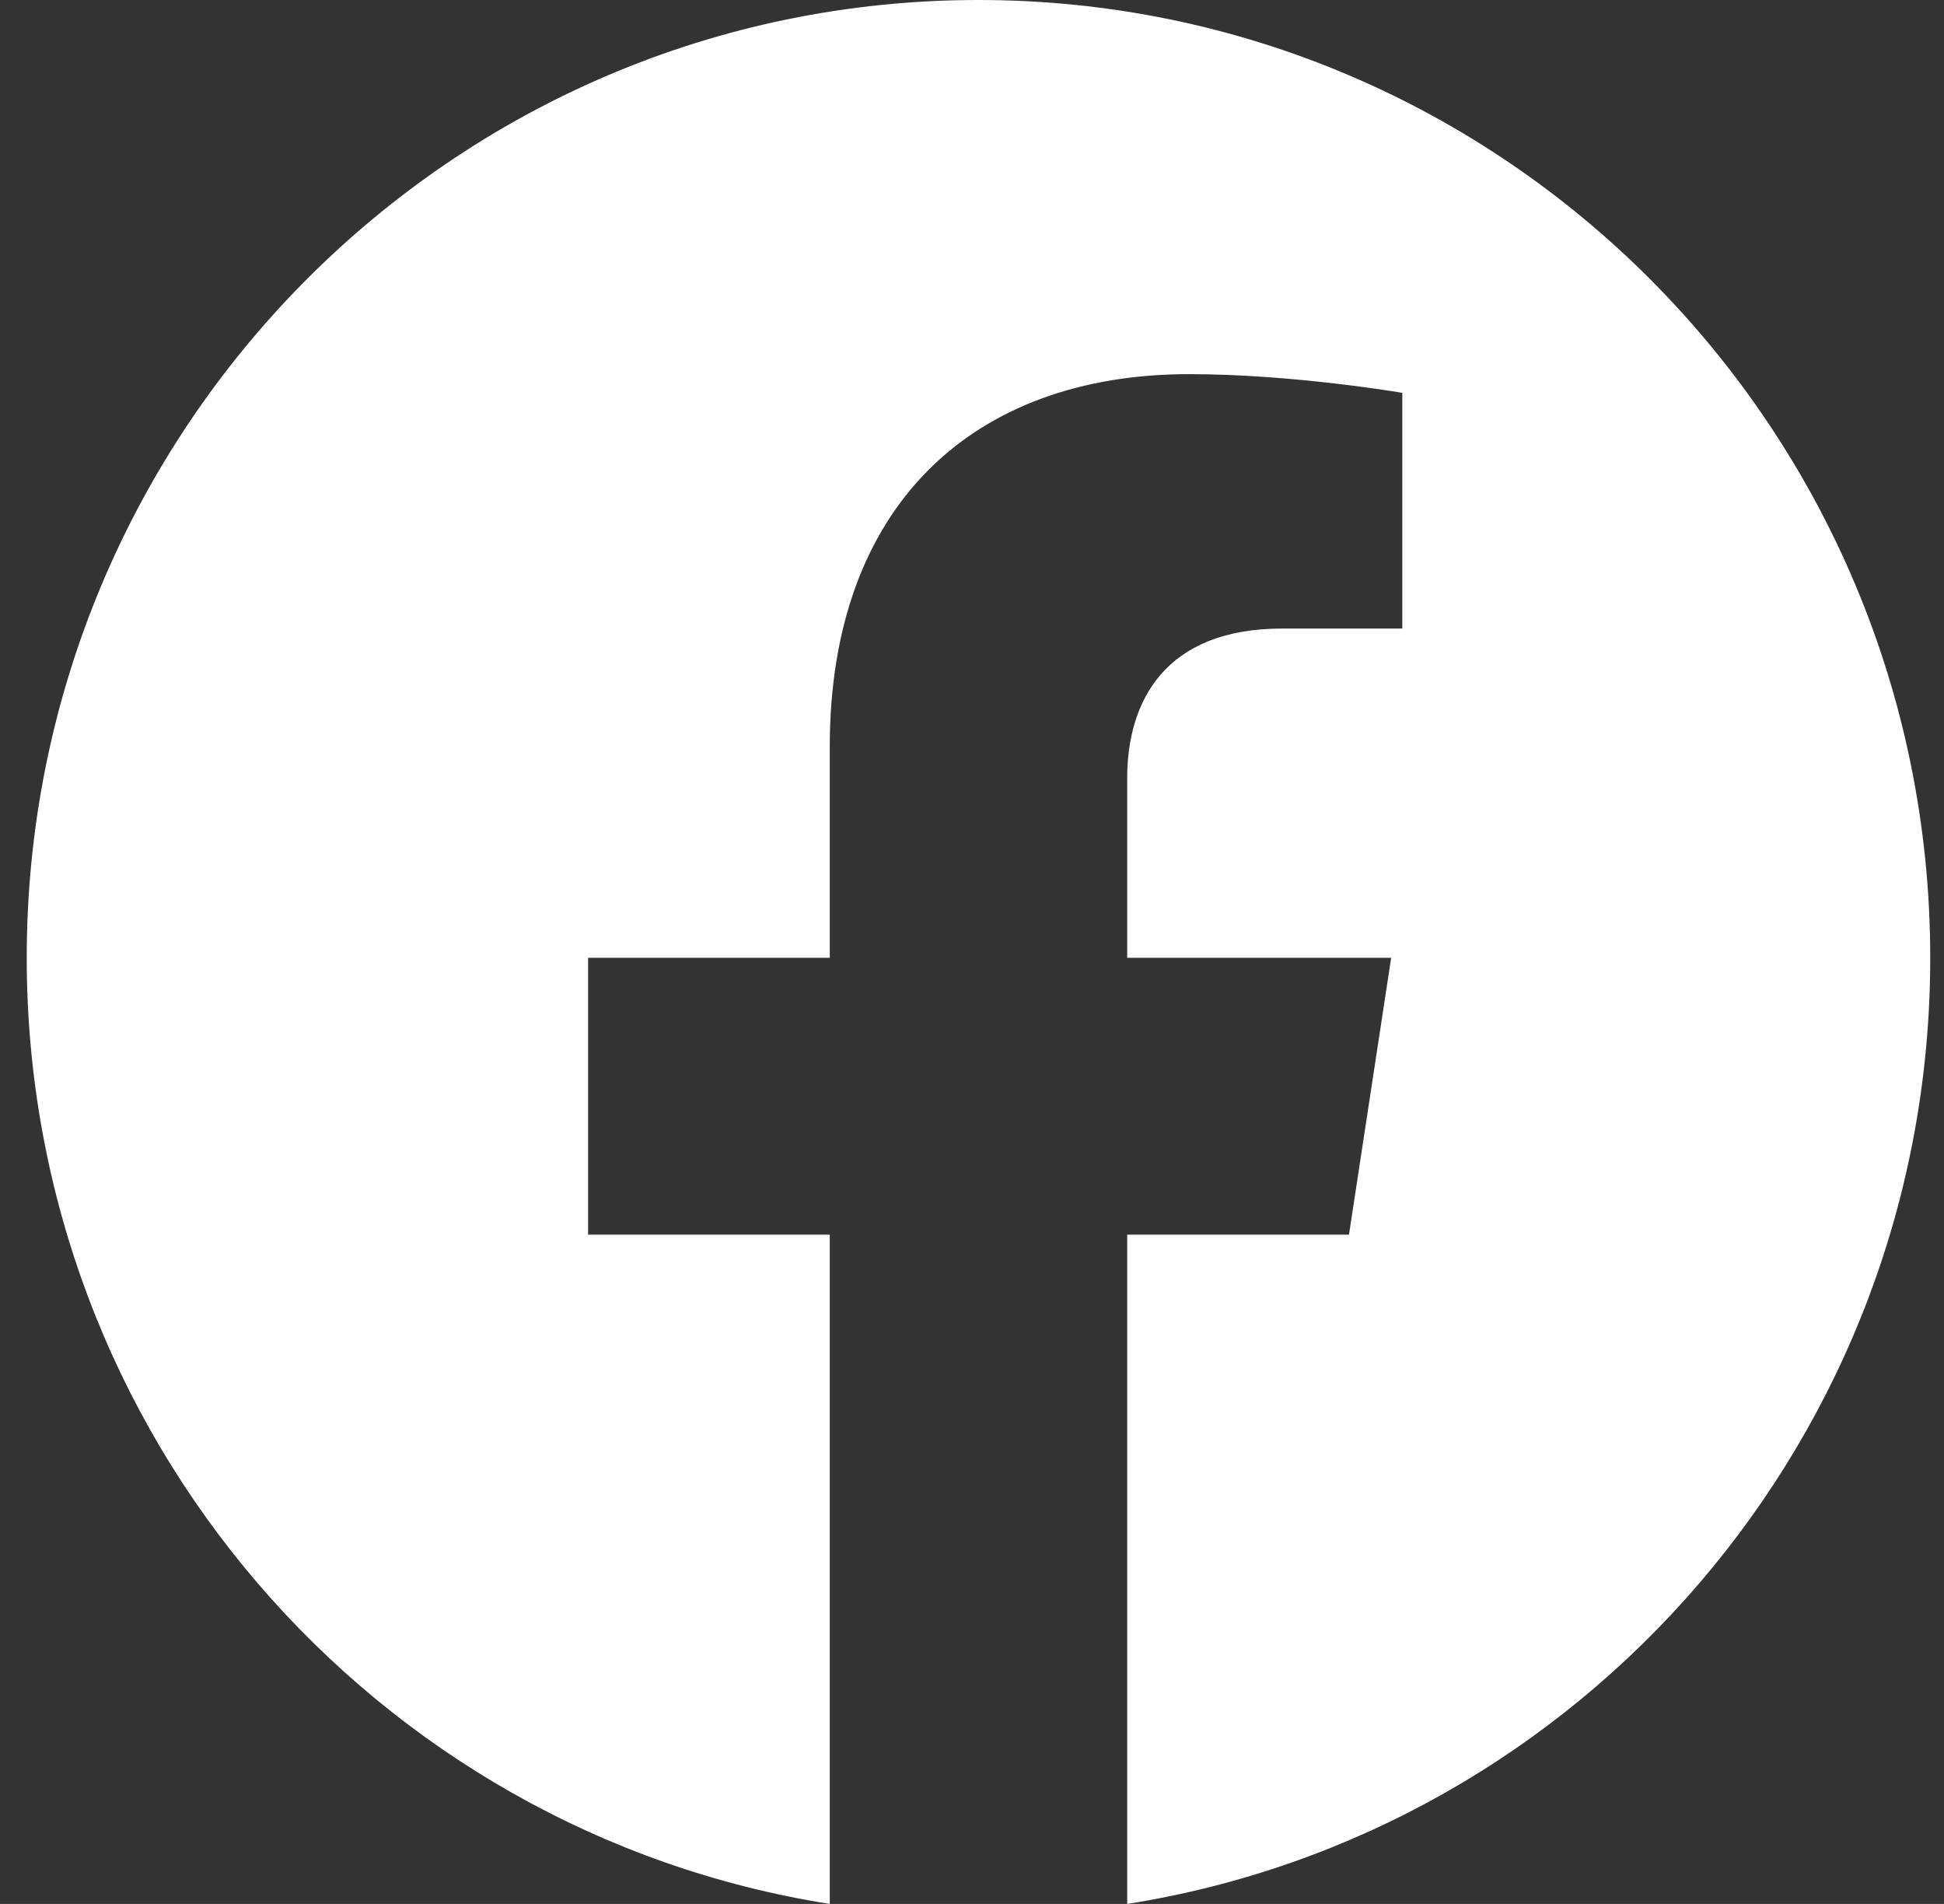
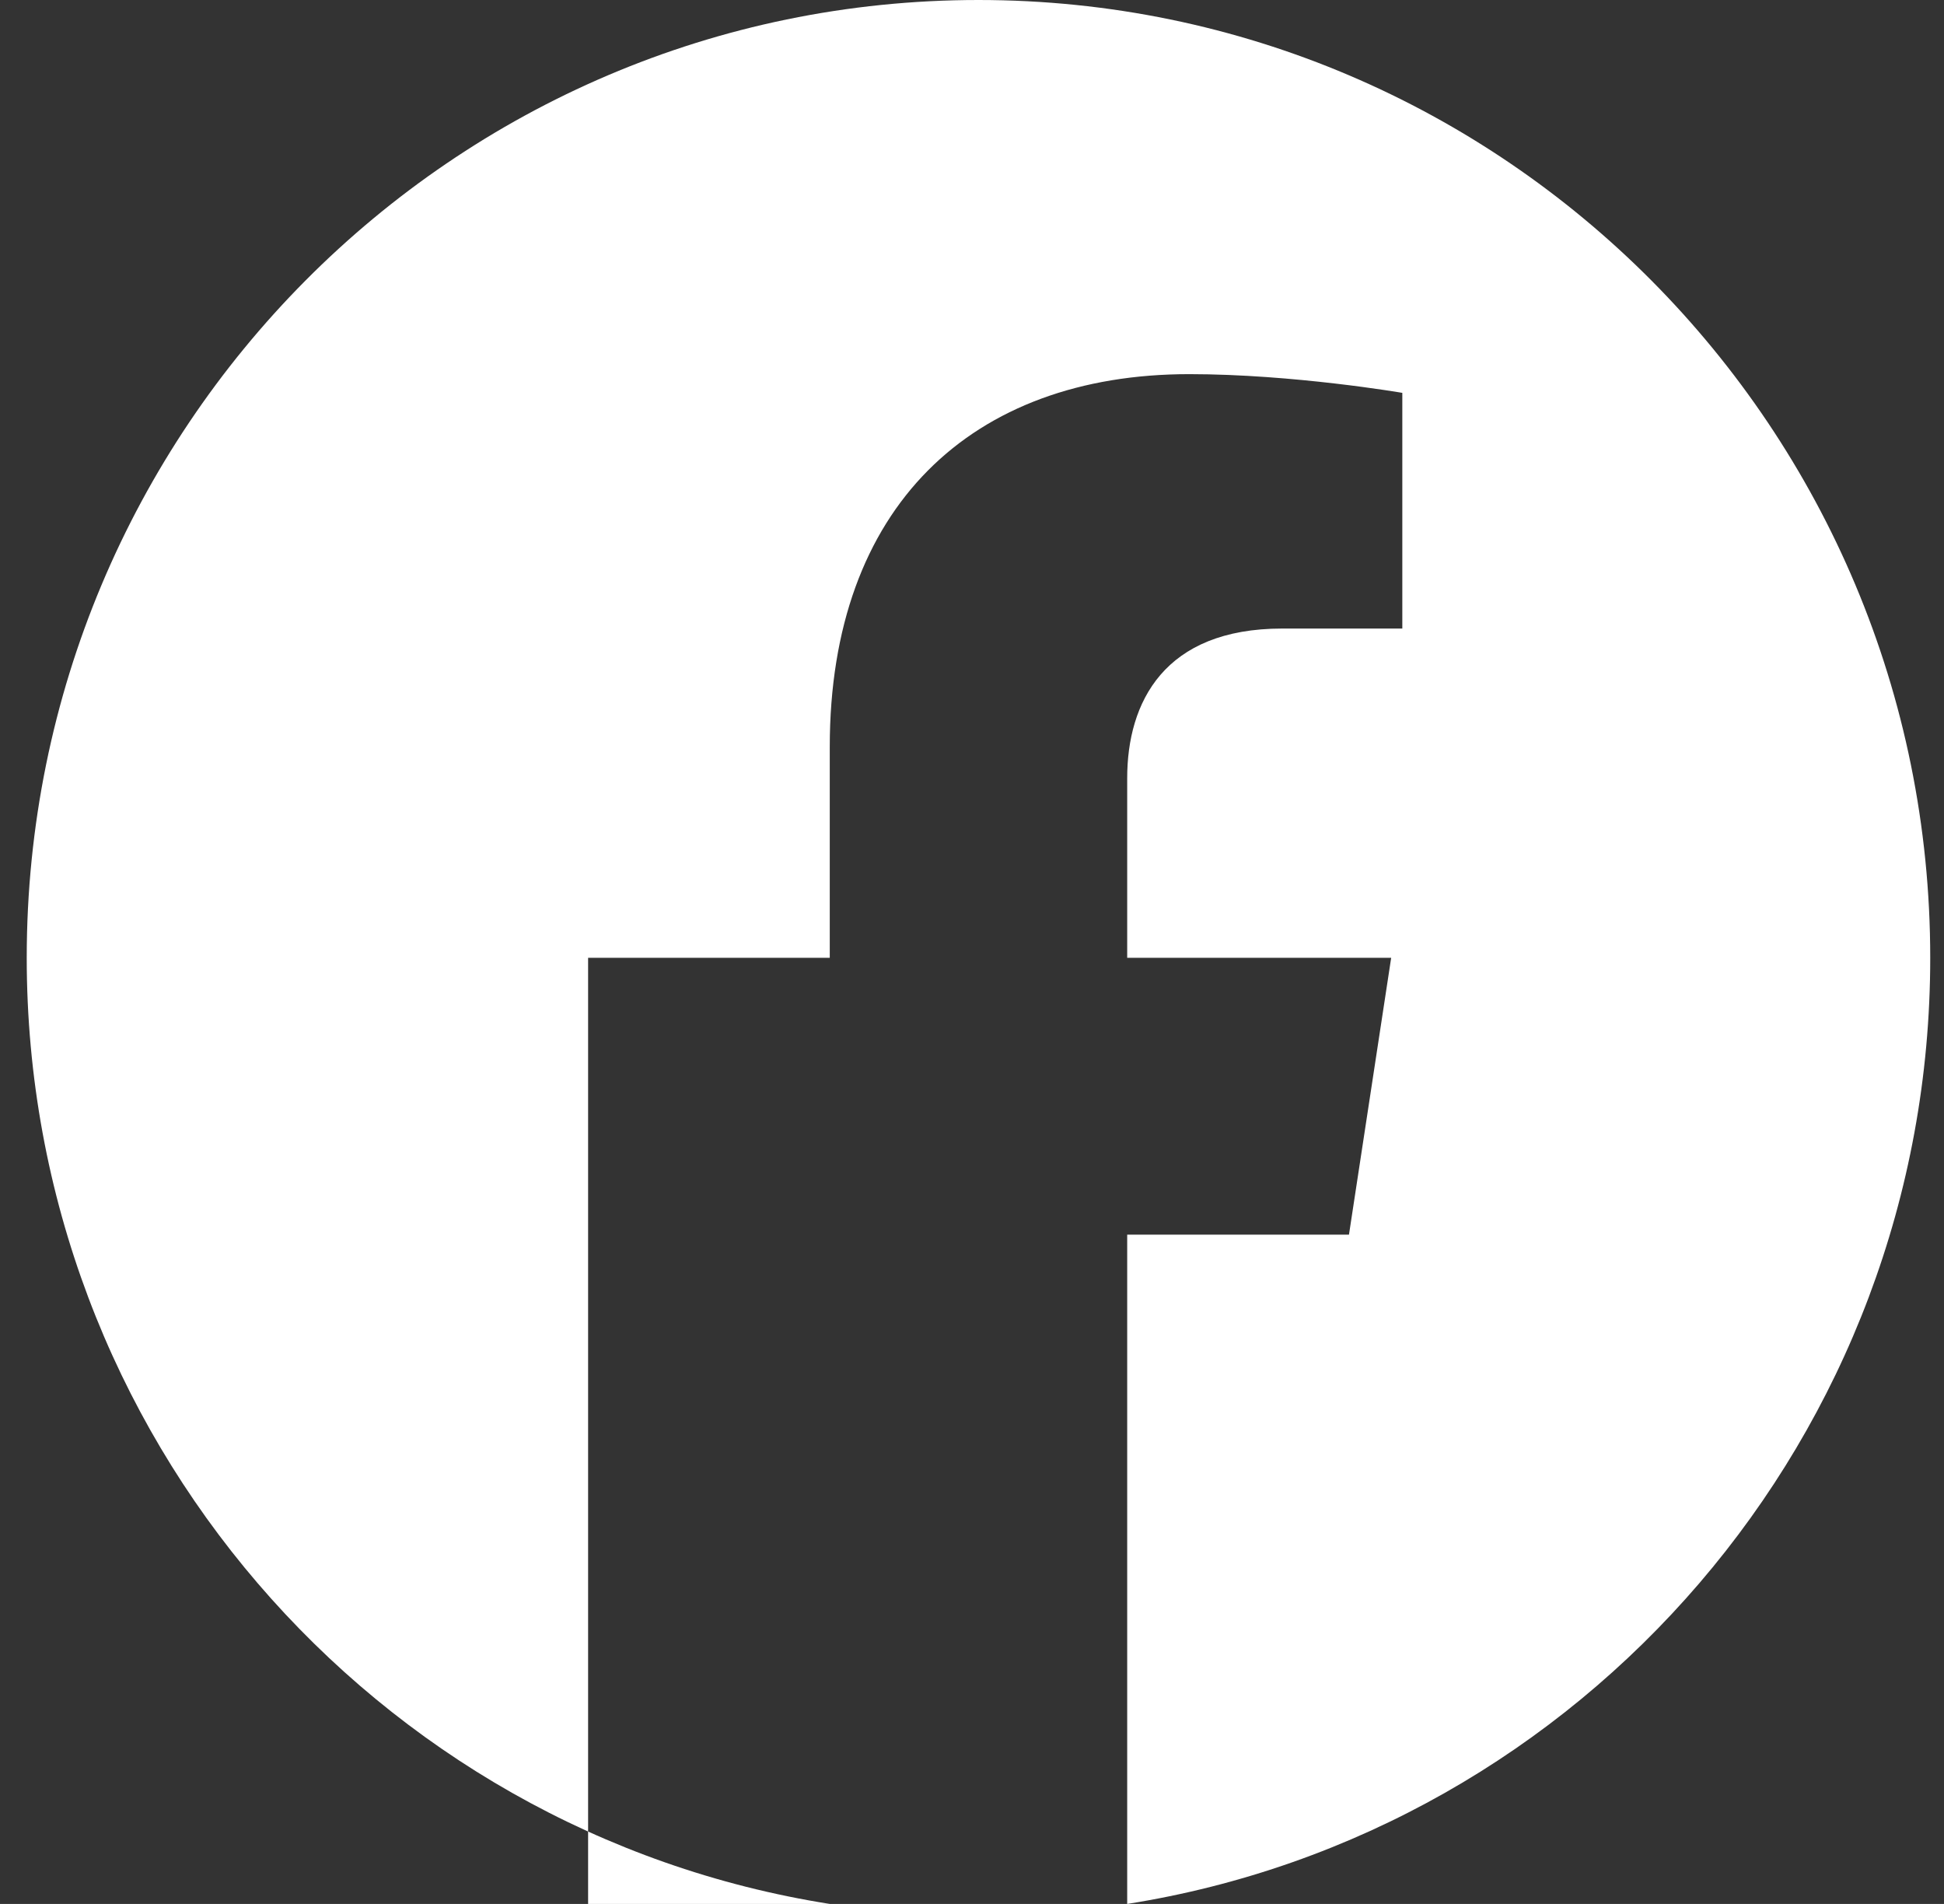
<svg xmlns="http://www.w3.org/2000/svg" width="48" height="47" viewBox="0 0 48 47" fill="none">
  <rect x="0" y="0" width="48" height="47" fill="#333333" stroke="none" />
-   <path d="M47.66 23.644C47.66 10.586 37.139 0 24.16 0C11.181 0 0.66 10.586 0.66 23.644C0.66 35.445 9.254 45.226 20.488 47V30.478H14.521V23.644H20.488V18.435C20.488 12.509 23.997 9.236 29.365 9.236C31.936 9.236 34.625 9.698 34.625 9.698V15.516H31.662C28.742 15.516 27.832 17.339 27.832 19.209V23.644H34.35L33.308 30.478H27.832V47C39.067 45.226 47.66 35.445 47.66 23.644Z" fill="white" />
+   <path d="M47.66 23.644C47.66 10.586 37.139 0 24.16 0C11.181 0 0.66 10.586 0.66 23.644C0.66 35.445 9.254 45.226 20.488 47H14.521V23.644H20.488V18.435C20.488 12.509 23.997 9.236 29.365 9.236C31.936 9.236 34.625 9.698 34.625 9.698V15.516H31.662C28.742 15.516 27.832 17.339 27.832 19.209V23.644H34.35L33.308 30.478H27.832V47C39.067 45.226 47.66 35.445 47.66 23.644Z" fill="white" />
</svg>